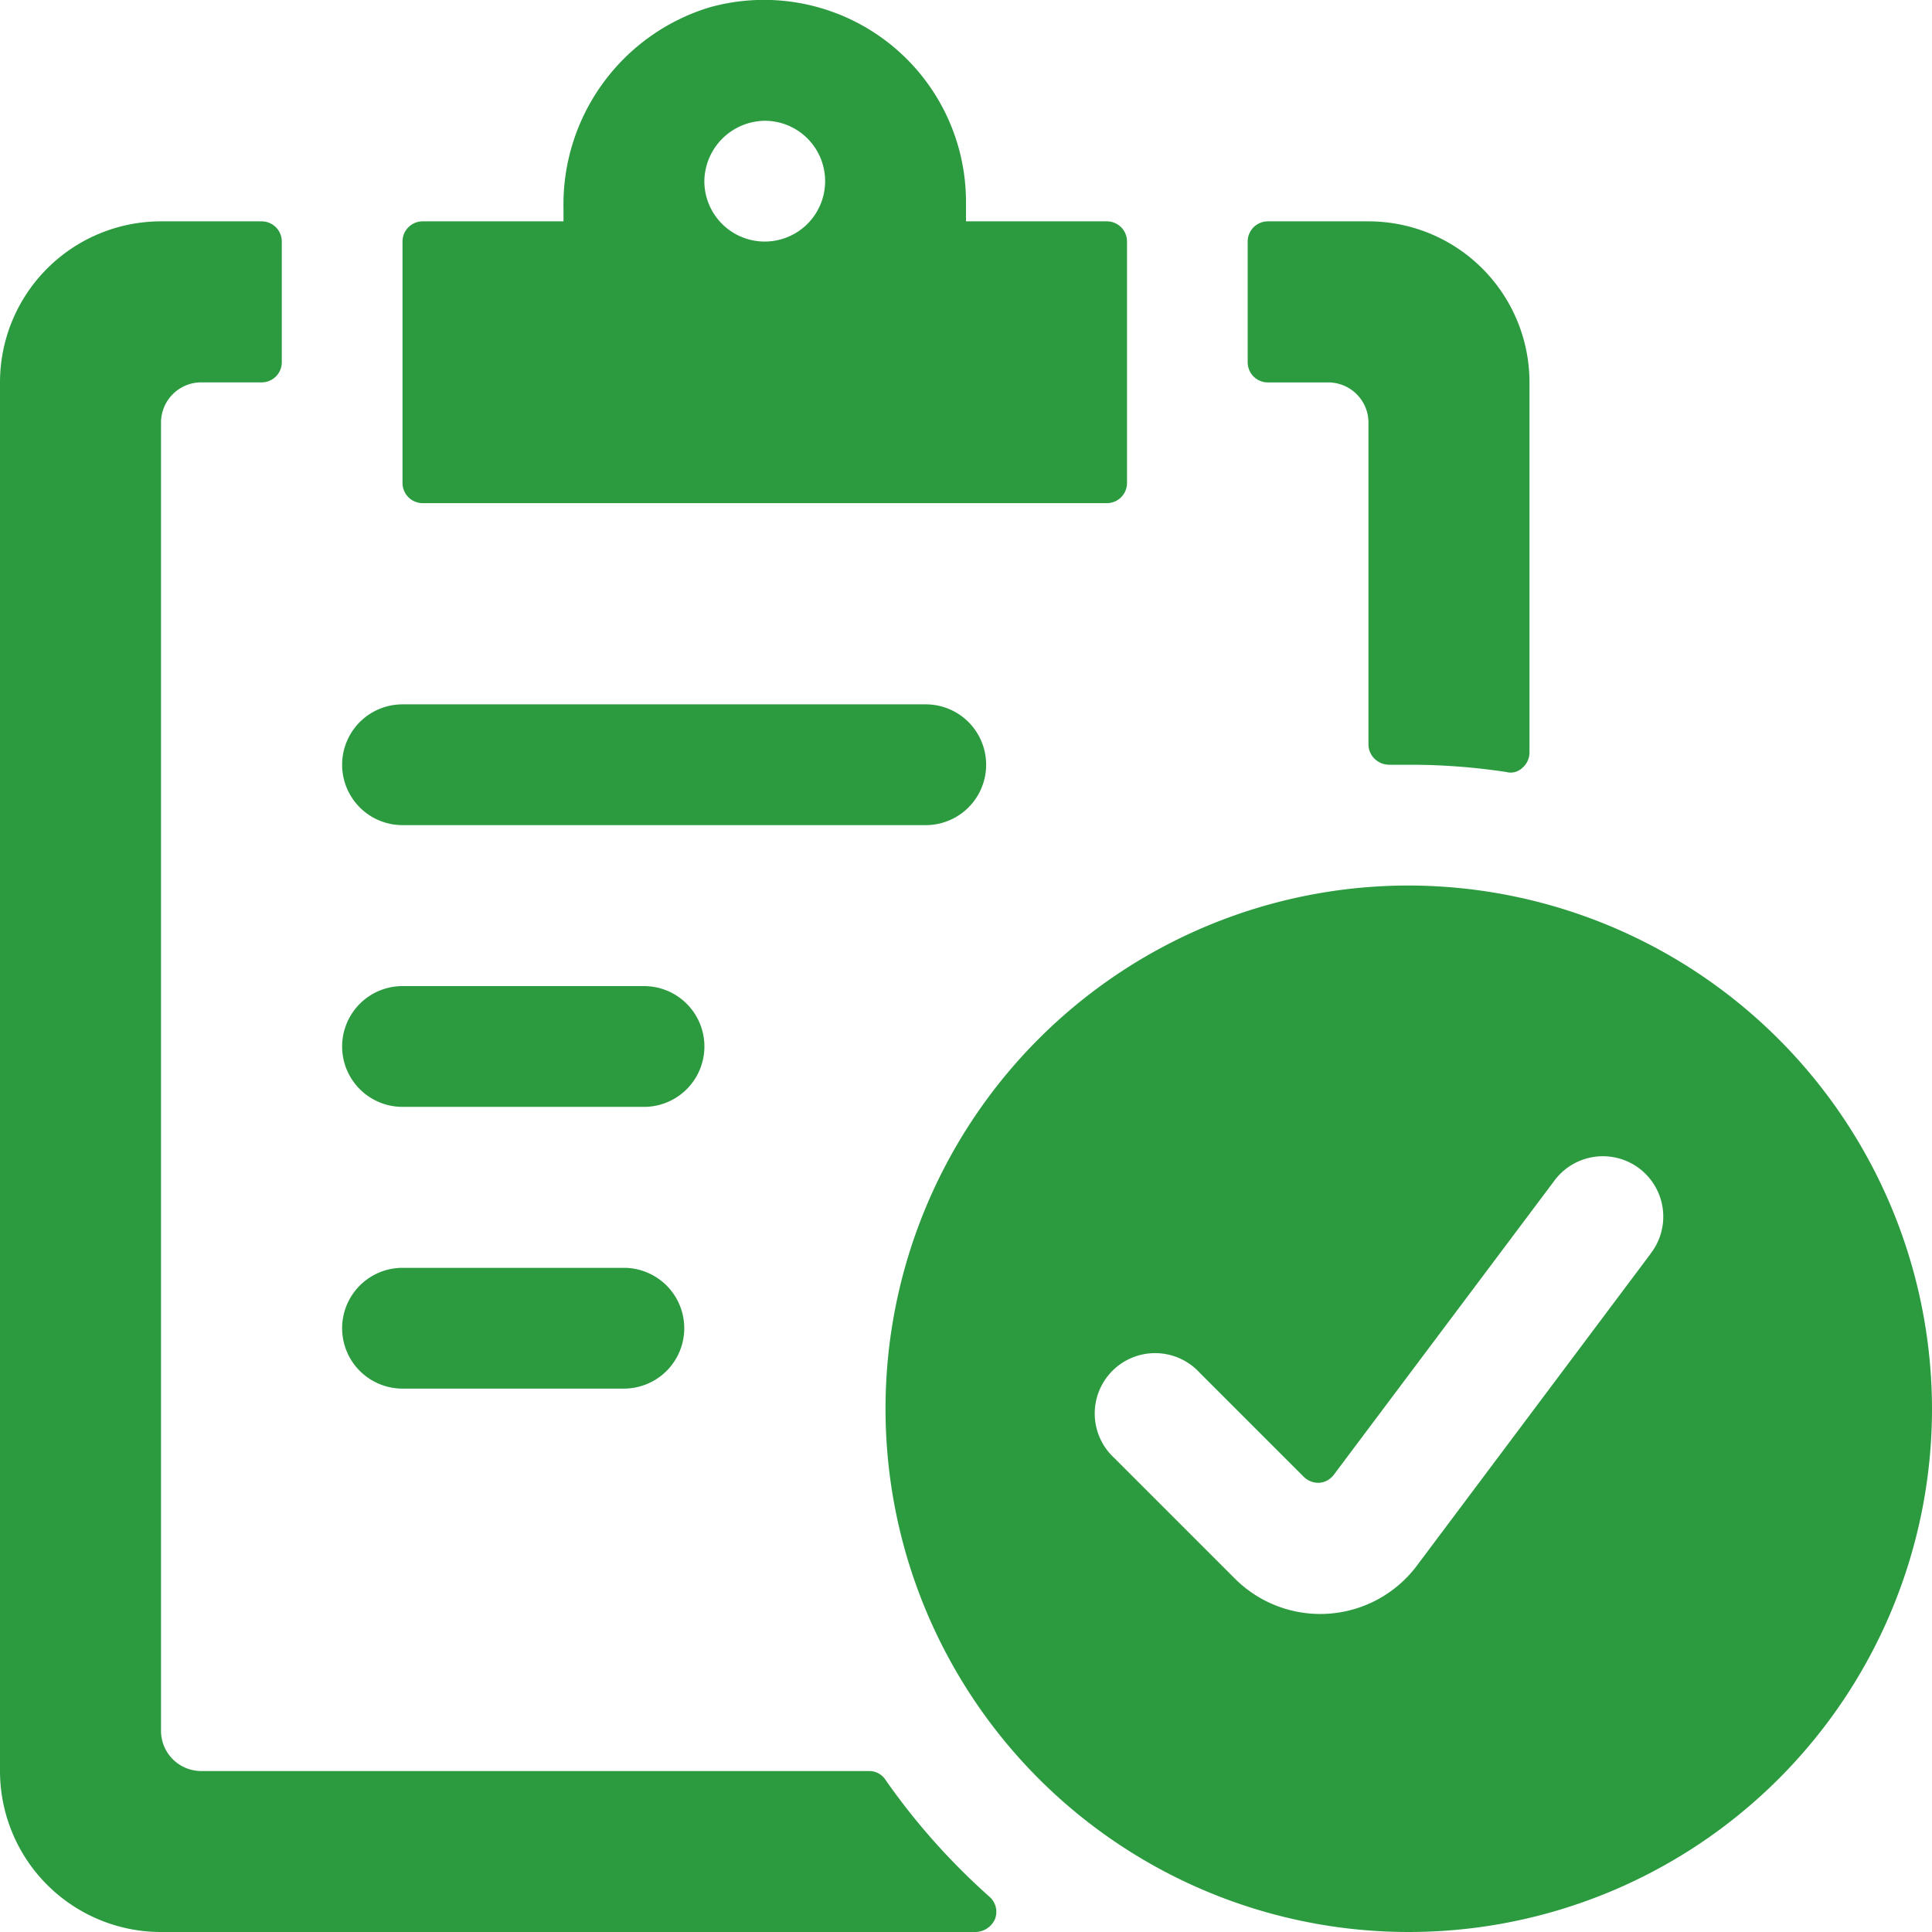
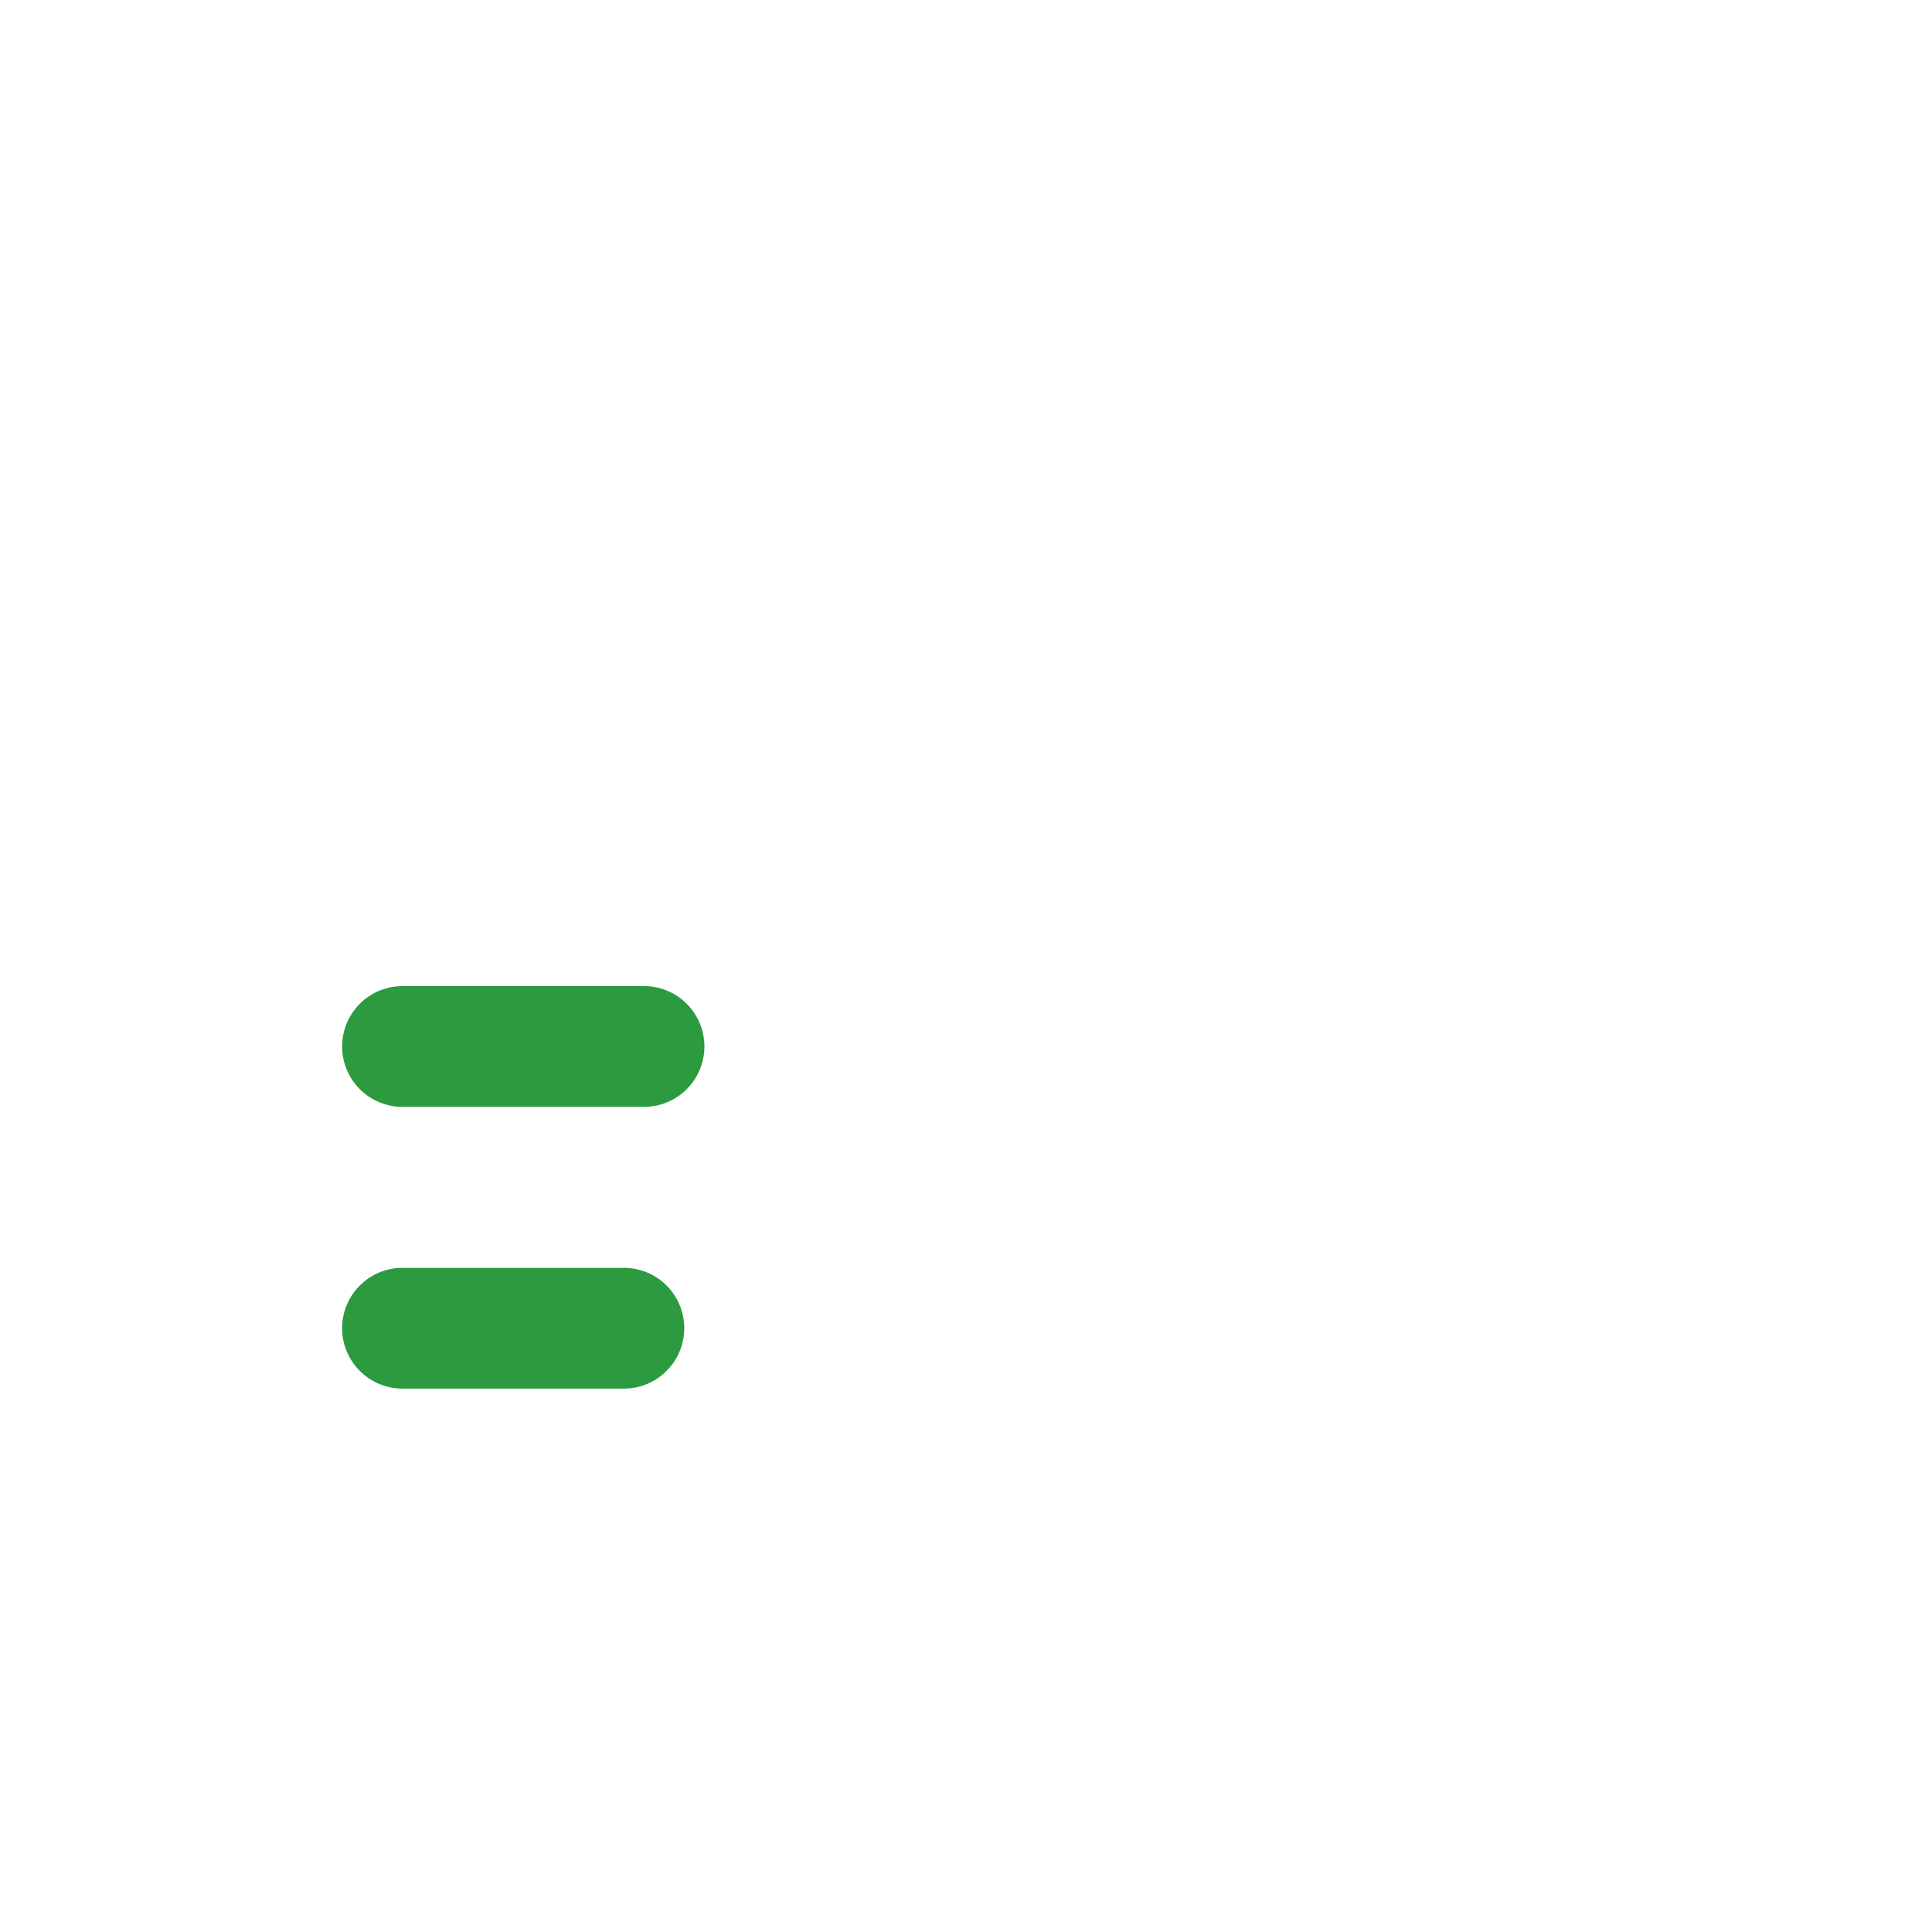
<svg xmlns="http://www.w3.org/2000/svg" viewBox="0 0 35 35" id="Task-Checklist-Check--Streamline-Ultimate.svg" height="35" width="35">
  <desc>Task Checklist Check Streamline Icon: https://streamlinehq.com</desc>
  <g>
-     <path d="M25.521 16.042a9.479 9.479 0 1 0 9.479 9.479 9.494 9.494 0 0 0 -9.479 -9.479Zm4.375 6.679 -4.229 5.644a2.188 2.188 0 0 1 -3.296 0.233l-2.188 -2.188a1.094 1.094 0 1 1 1.546 -1.546l1.896 1.896a0.379 0.379 0 0 0 0.277 0.102 0.365 0.365 0 0 0 0.262 -0.146l3.981 -5.308a1.094 1.094 0 1 1 1.75 1.312Z" fill="#2c9b40" stroke-width="1" />
    <g>
-       <path d="M7.292 14.948h9.479a1.094 1.094 0 0 0 0 -2.188H7.292a1.094 1.094 0 0 0 0 2.188Z" fill="#2c9b40" stroke-width="1" />
      <path d="M7.292 20.052h4.375a1.094 1.094 0 0 0 0 -2.188H7.292a1.094 1.094 0 0 0 0 2.188Z" fill="#2c9b40" stroke-width="1" />
      <path d="M7.292 25.156h4.01a1.094 1.094 0 0 0 0 -2.188H7.292a1.094 1.094 0 0 0 0 2.188Z" fill="#2c9b40" stroke-width="1" />
-       <path d="M7.656 9.115h12.396A0.365 0.365 0 0 0 20.417 8.75V4.375a0.365 0.365 0 0 0 -0.365 -0.365H17.5V3.646A3.66 3.66 0 0 0 12.862 0.131 3.733 3.733 0 0 0 10.208 3.777v0.233H7.656A0.365 0.365 0 0 0 7.292 4.375v4.375a0.365 0.365 0 0 0 0.365 0.365ZM13.854 2.188a1.094 1.094 0 1 1 -1.094 1.094 1.108 1.108 0 0 1 1.094 -1.094Z" fill="#2c9b40" stroke-width="1" />
-       <path d="M16.042 32.244a0.35 0.35 0 0 0 -0.292 -0.16H3.646a0.729 0.729 0 0 1 -0.729 -0.729V7.656a0.729 0.729 0 0 1 0.729 -0.729h1.094a0.365 0.365 0 0 0 0.365 -0.365V4.375a0.365 0.365 0 0 0 -0.365 -0.365H2.917a2.917 2.917 0 0 0 -2.917 2.917V32.083a2.917 2.917 0 0 0 2.917 2.917h14.758a0.394 0.394 0 0 0 0.35 -0.233 0.365 0.365 0 0 0 -0.102 -0.408A12.104 12.104 0 0 1 16.042 32.244Z" fill="#2c9b40" stroke-width="1" />
-       <path d="M27.285 13.985a0.306 0.306 0 0 0 0.292 -0.073 0.365 0.365 0 0 0 0.131 -0.277v-6.708a2.917 2.917 0 0 0 -2.917 -2.917h-1.823a0.365 0.365 0 0 0 -0.365 0.365v2.188a0.365 0.365 0 0 0 0.365 0.365h1.094a0.729 0.729 0 0 1 0.729 0.729v5.833a0.365 0.365 0 0 0 0.117 0.262 0.379 0.379 0 0 0 0.262 0.102h0.35a11.667 11.667 0 0 1 1.765 0.131Z" fill="#2c9b40" stroke-width="1" />
    </g>
  </g>
</svg>